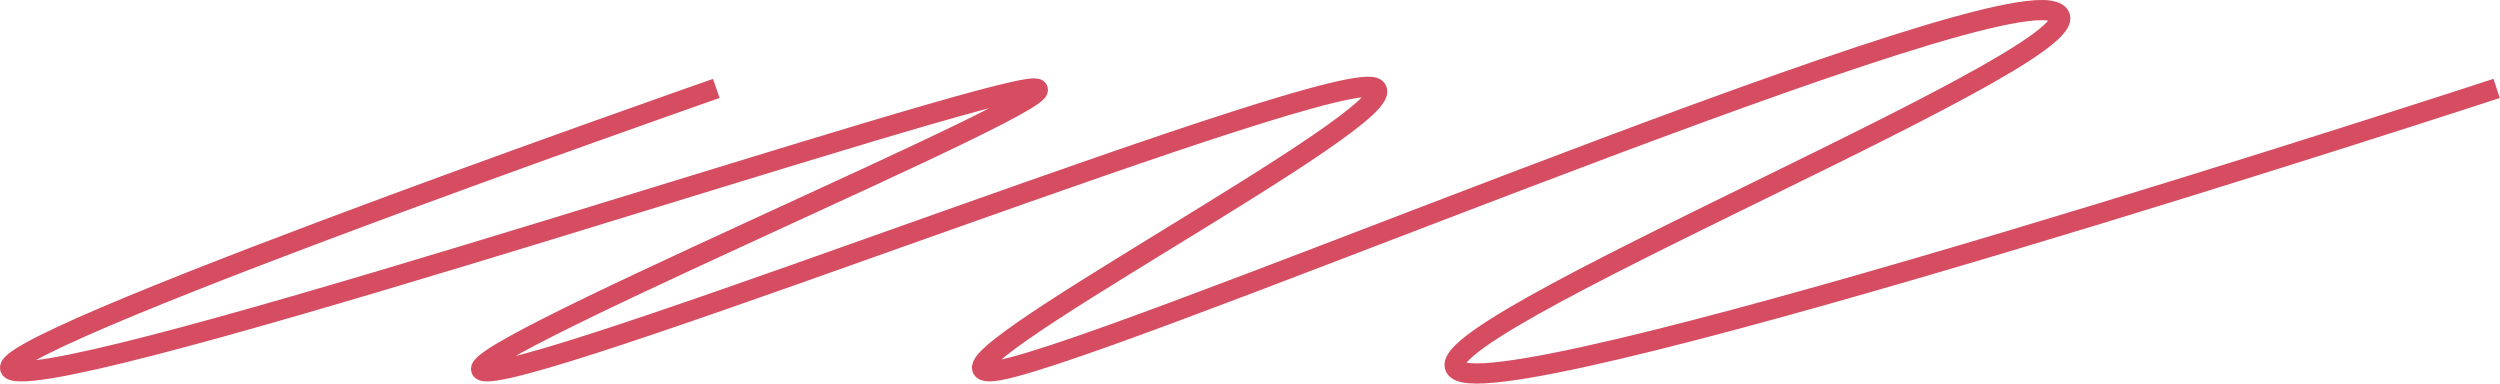
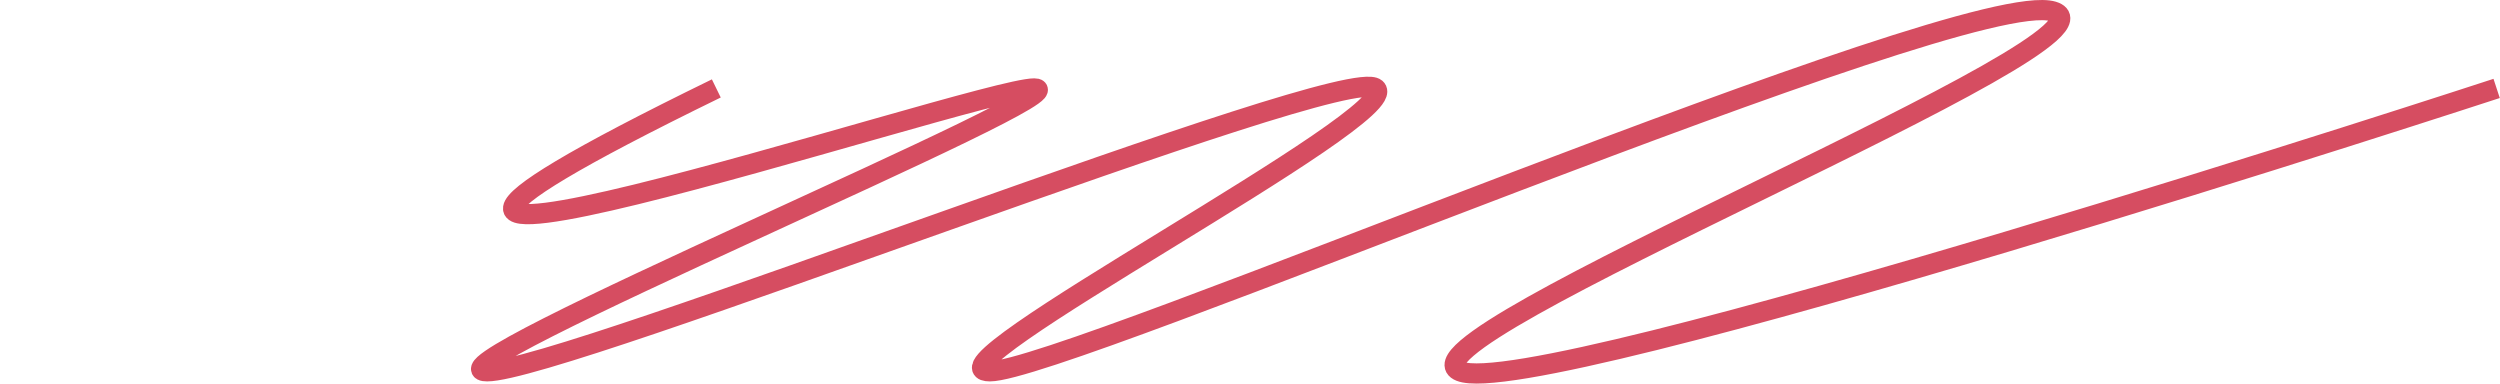
<svg xmlns="http://www.w3.org/2000/svg" width="743" height="114" viewBox="0 0 743 114" fill="none">
-   <path d="M212.888 26.281C212.888 26.281 -27.938 110.356 6.34 110.356C40.618 110.356 289.794 26.281 307.372 26.281C324.95 26.281 121.919 110.356 144.771 110.356C167.623 110.356 399.659 18.358 408.888 26.281C418.116 34.205 271.776 110.356 294.188 110.356C316.601 110.356 583.794 -4.532 610.161 3.392C636.529 11.315 411.085 101.112 433.937 110.356C456.789 119.6 742 26.281 742 26.281" stroke="#D64D61" stroke-width="6" />
+   <path d="M212.888 26.281C40.618 110.356 289.794 26.281 307.372 26.281C324.95 26.281 121.919 110.356 144.771 110.356C167.623 110.356 399.659 18.358 408.888 26.281C418.116 34.205 271.776 110.356 294.188 110.356C316.601 110.356 583.794 -4.532 610.161 3.392C636.529 11.315 411.085 101.112 433.937 110.356C456.789 119.6 742 26.281 742 26.281" stroke="#D64D61" stroke-width="6" />
</svg>